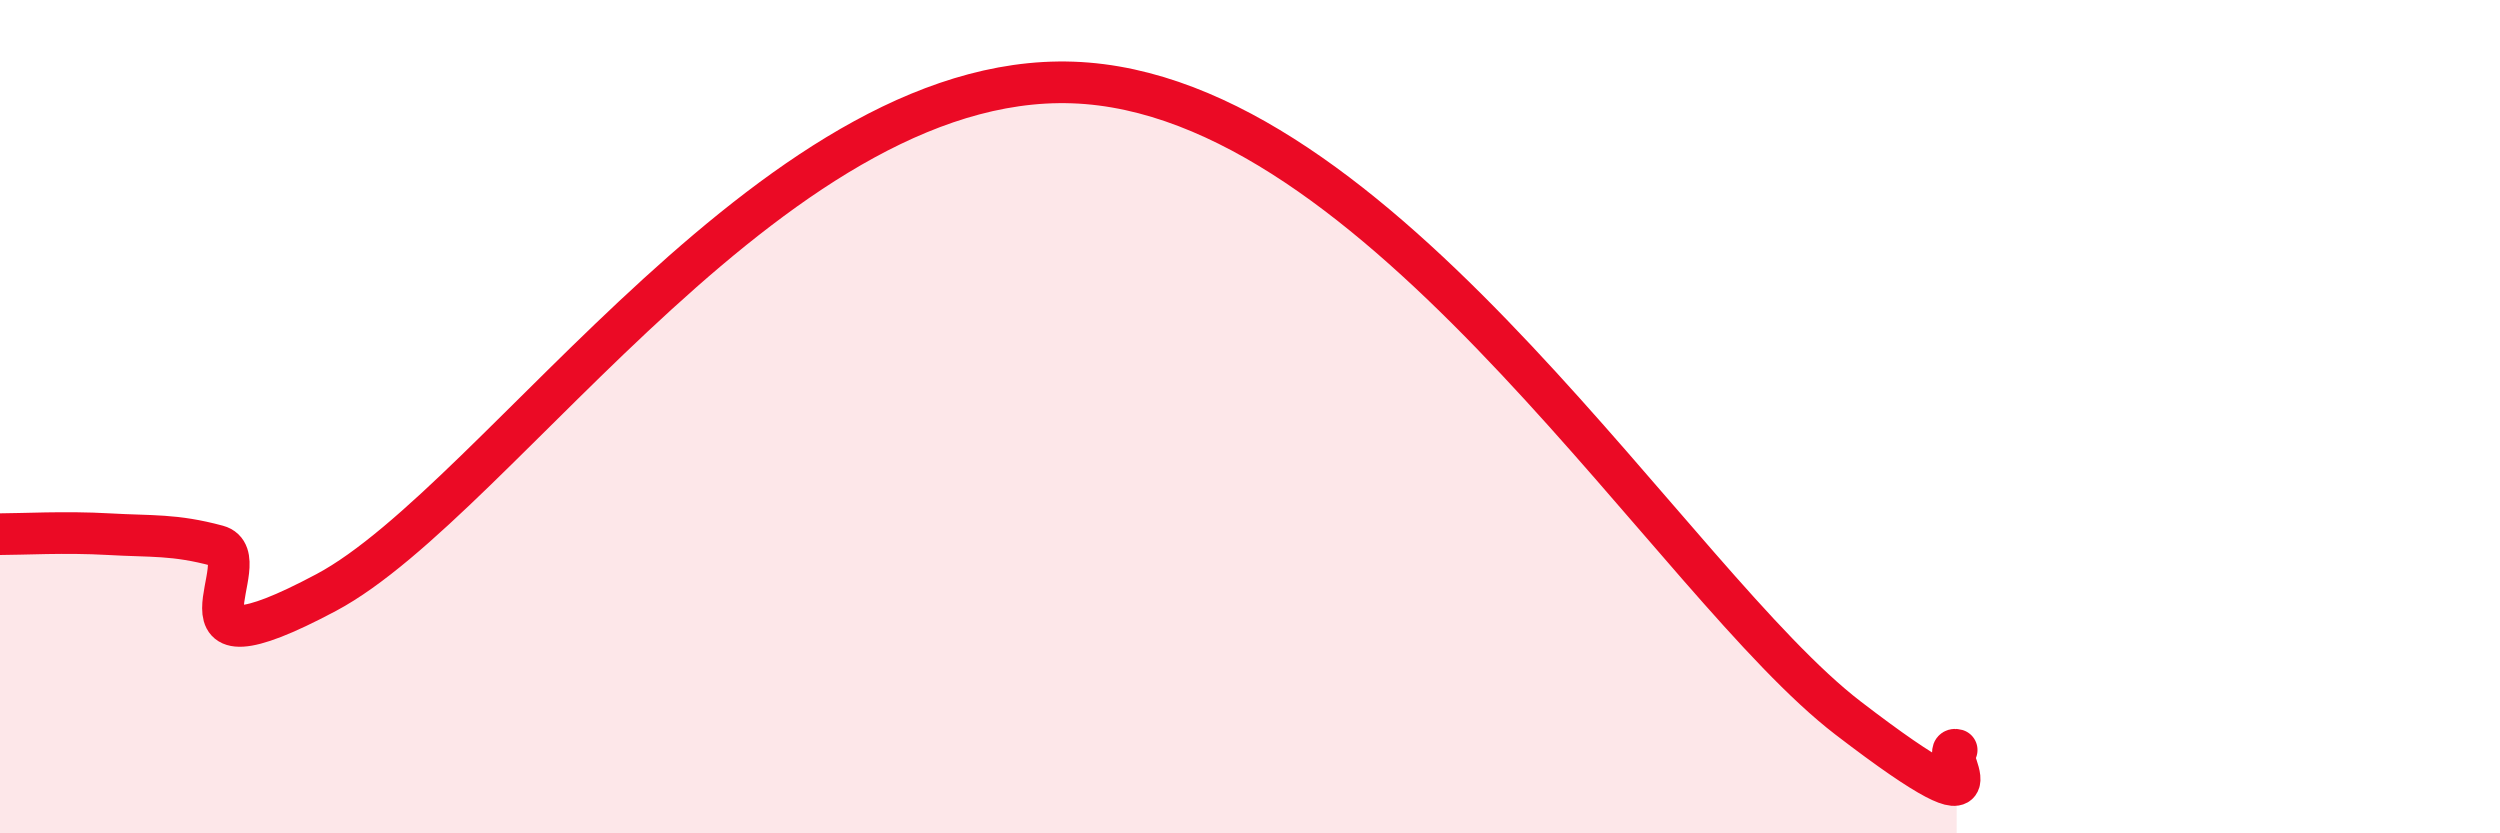
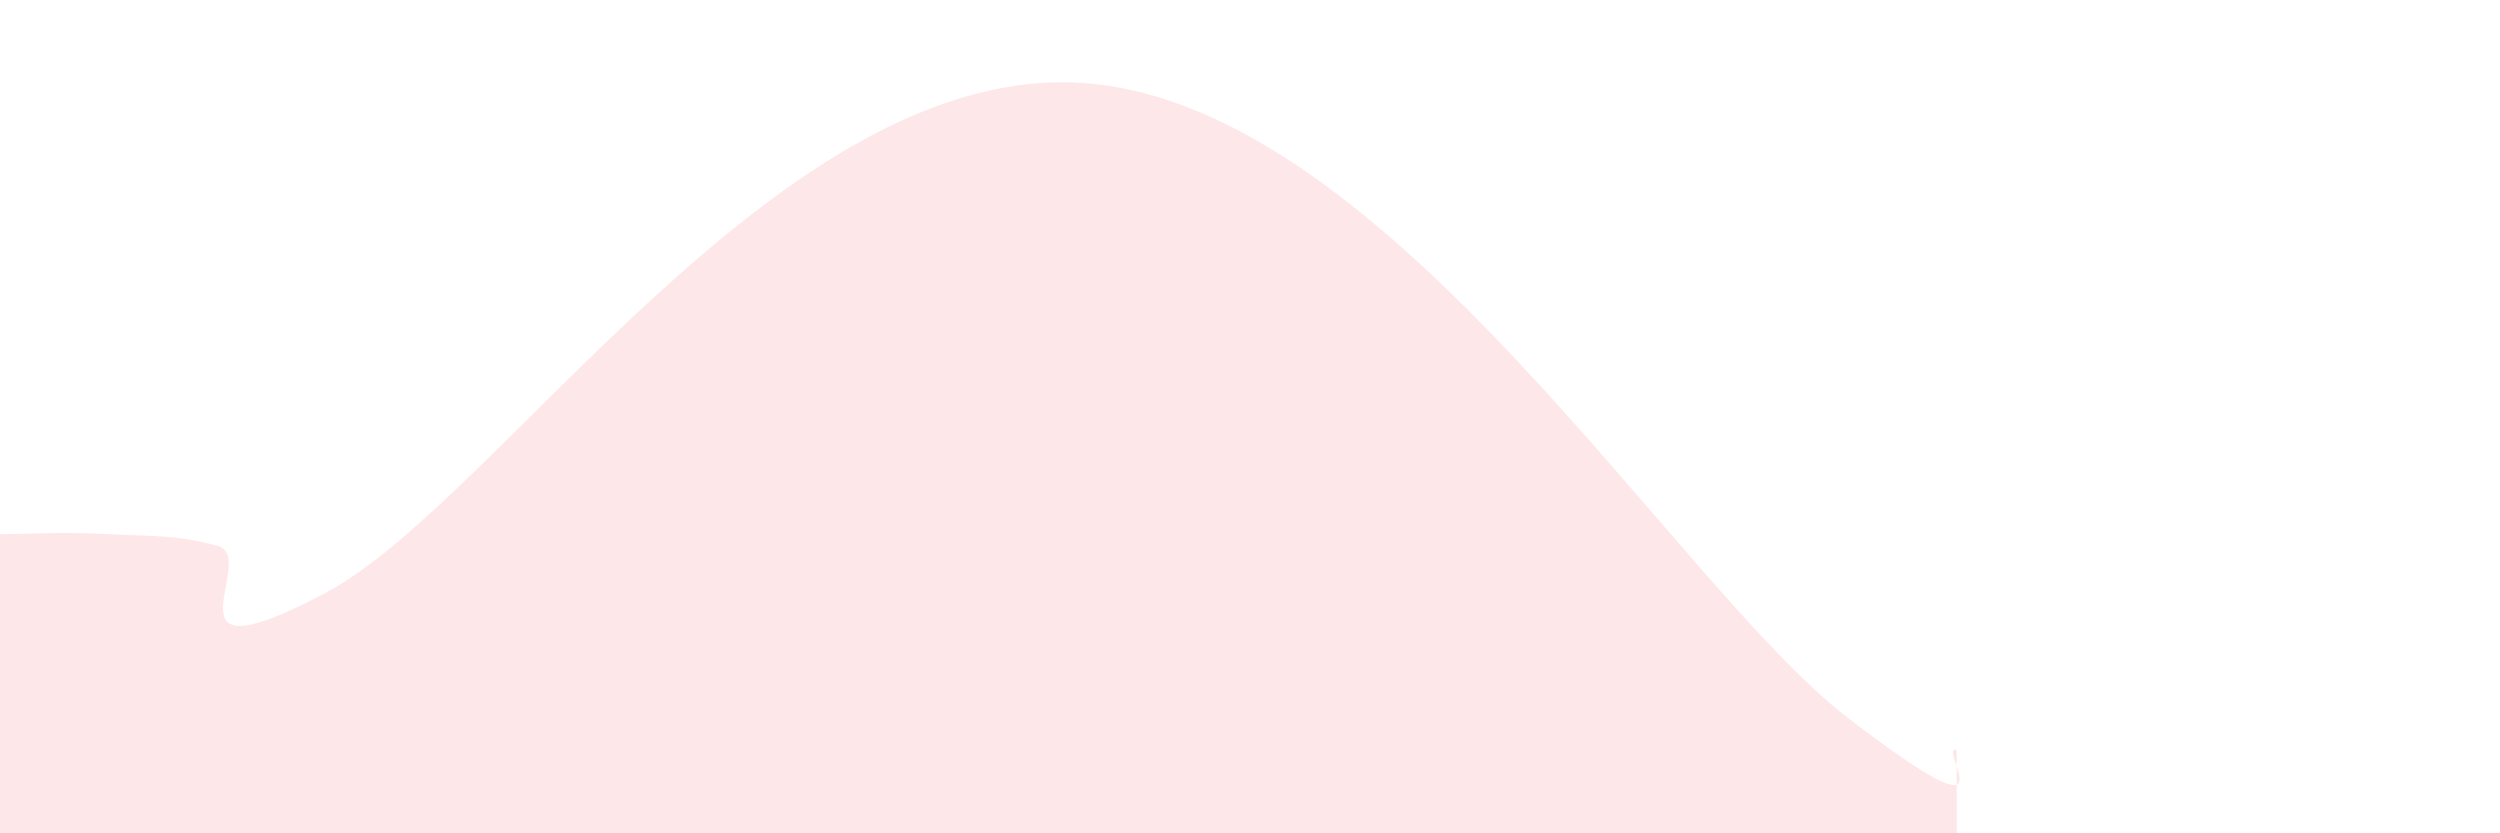
<svg xmlns="http://www.w3.org/2000/svg" width="60" height="20" viewBox="0 0 60 20">
  <path d="M 0,12.82 C 0.52,12.82 1.57,12.76 2.61,12.82 C 3.65,12.88 4.18,12.82 5.22,13.1 C 6.26,13.38 3.66,16.44 7.83,14.22 C 12,12 18.79,1.4 26.09,2 C 33.39,2.6 40.18,14.03 44.35,17.23 C 48.52,20.43 46.44,17.85 46.96,18L46.96 20L0 20Z" fill="#EB0A25" opacity="0.1" stroke-linecap="round" stroke-linejoin="round" />
-   <path d="M 0,12.82 C 0.52,12.82 1.57,12.76 2.61,12.82 C 3.65,12.88 4.18,12.82 5.22,13.1 C 6.26,13.38 3.66,16.44 7.83,14.22 C 12,12 18.79,1.4 26.09,2 C 33.39,2.6 40.18,14.03 44.35,17.23 C 48.52,20.43 46.44,17.85 46.96,18" stroke="#EB0A25" stroke-width="1" fill="none" stroke-linecap="round" stroke-linejoin="round" />
</svg>